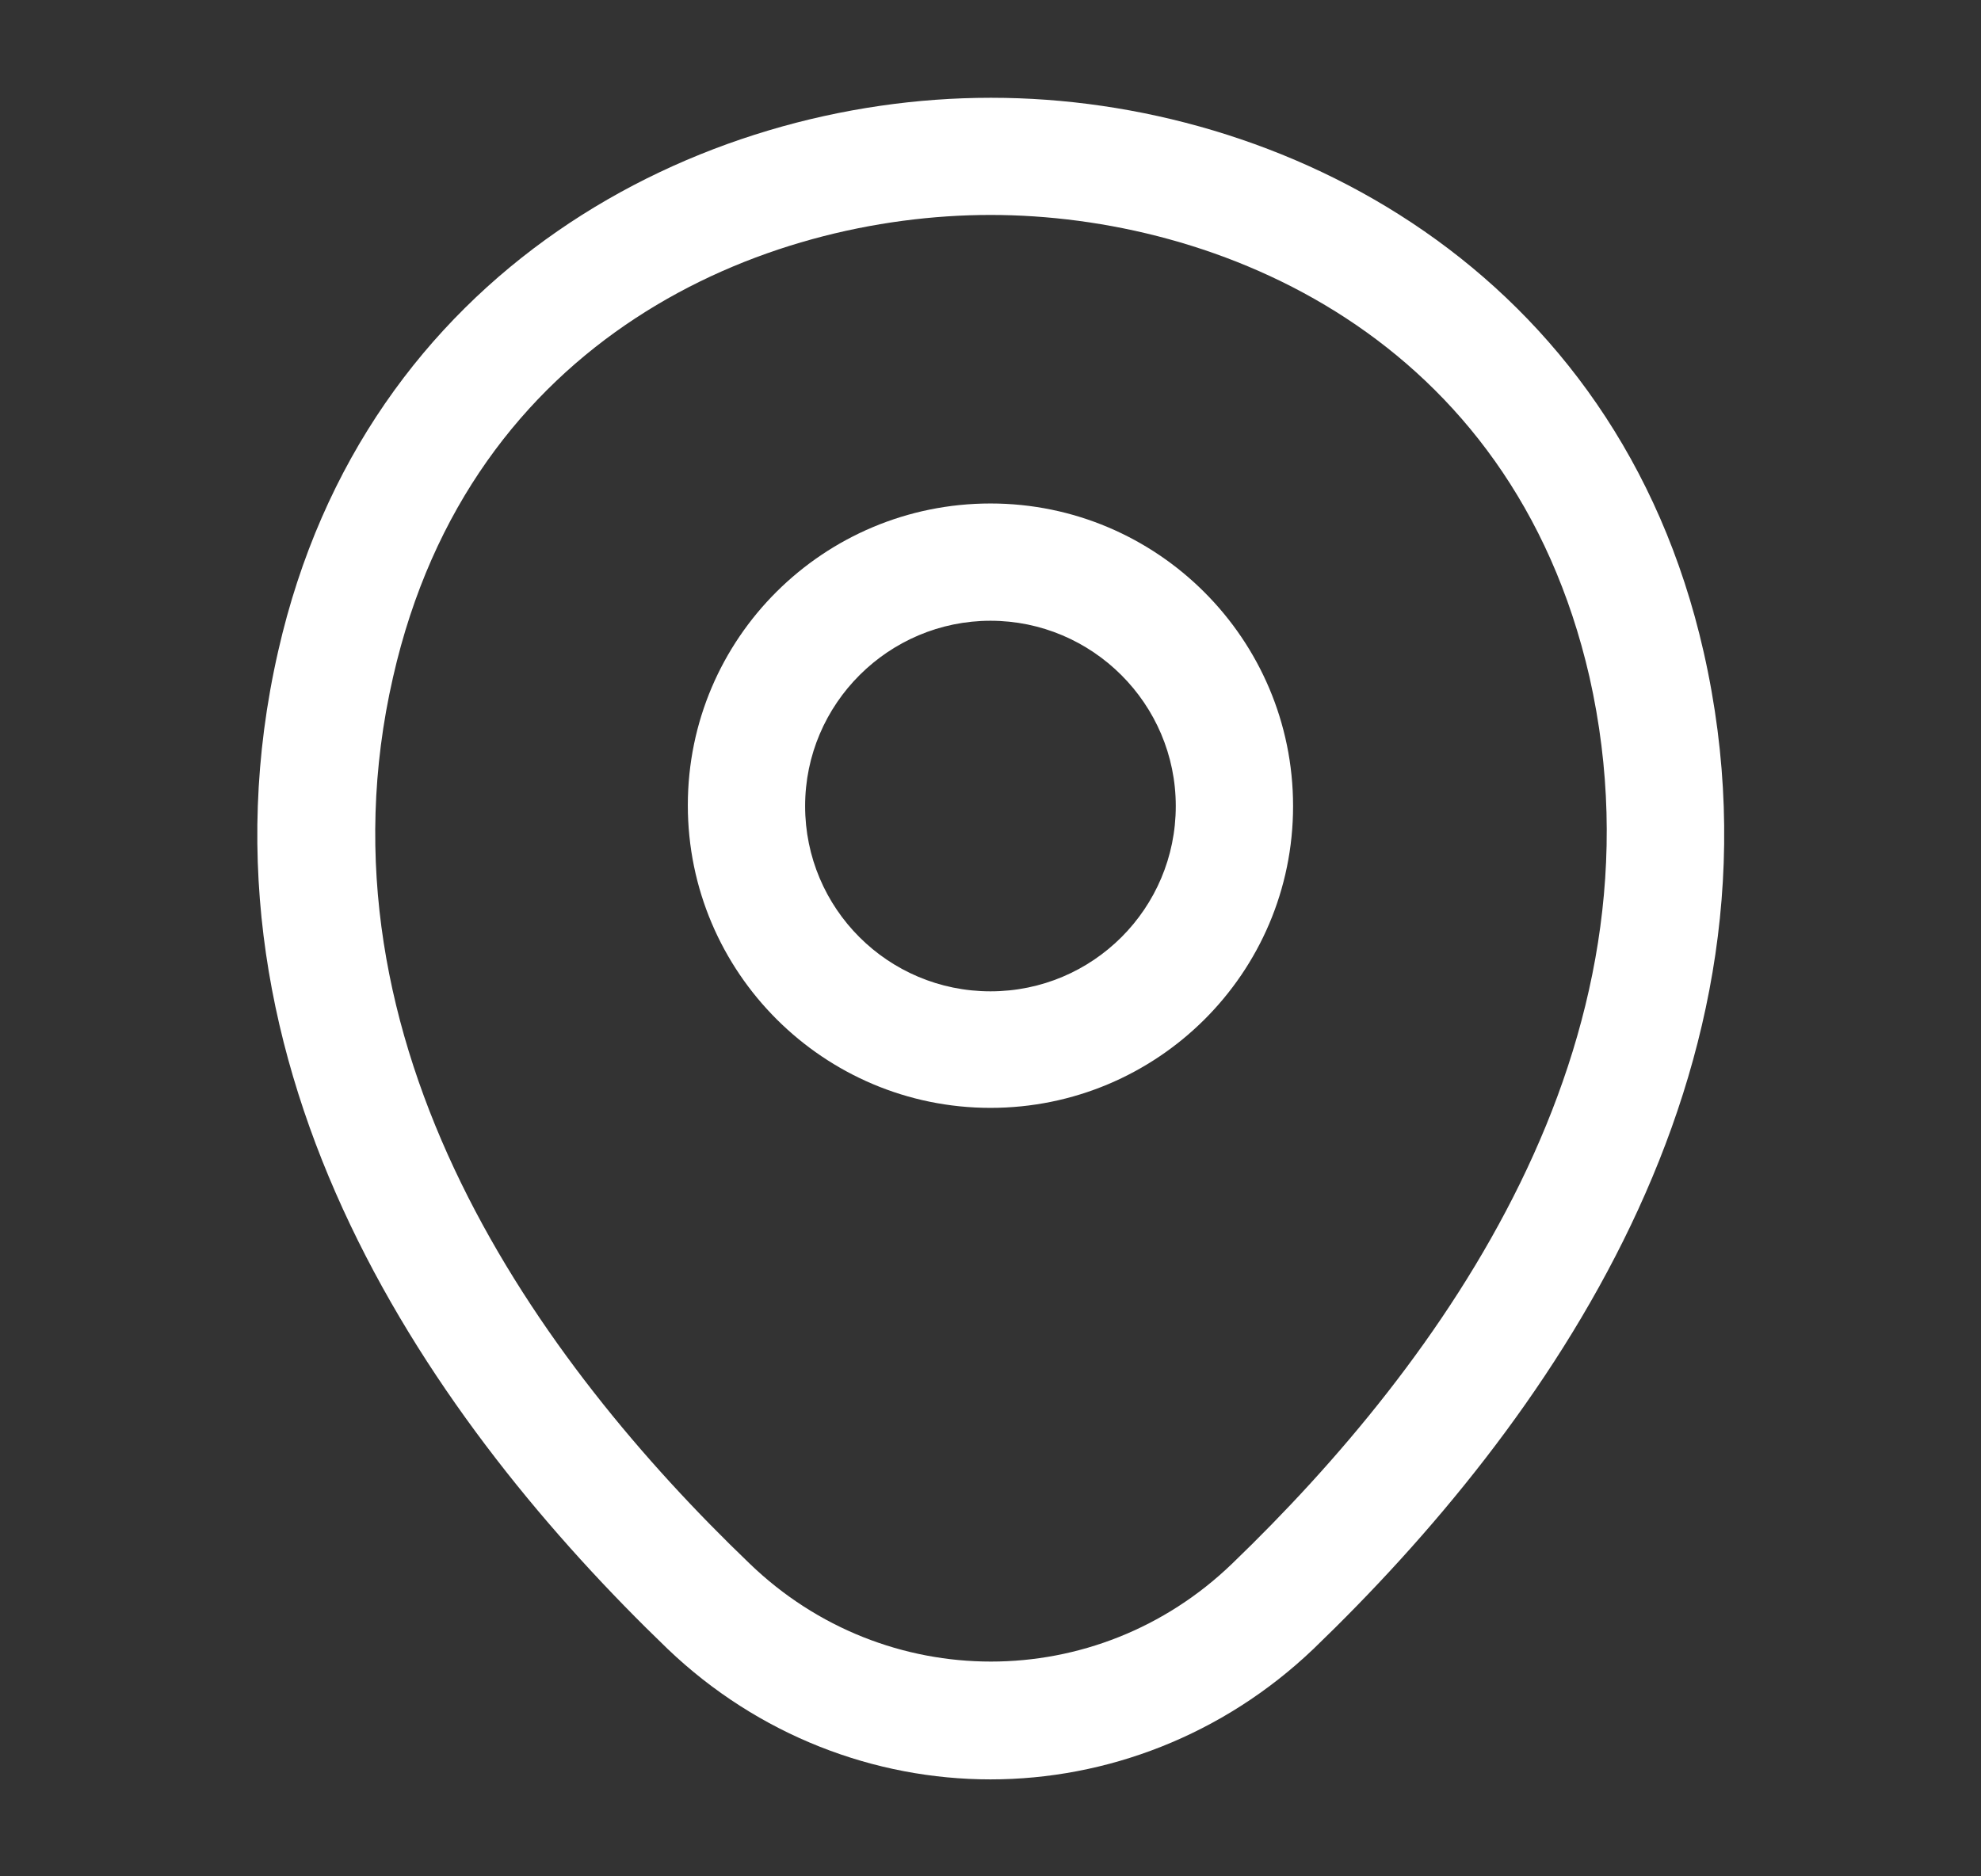
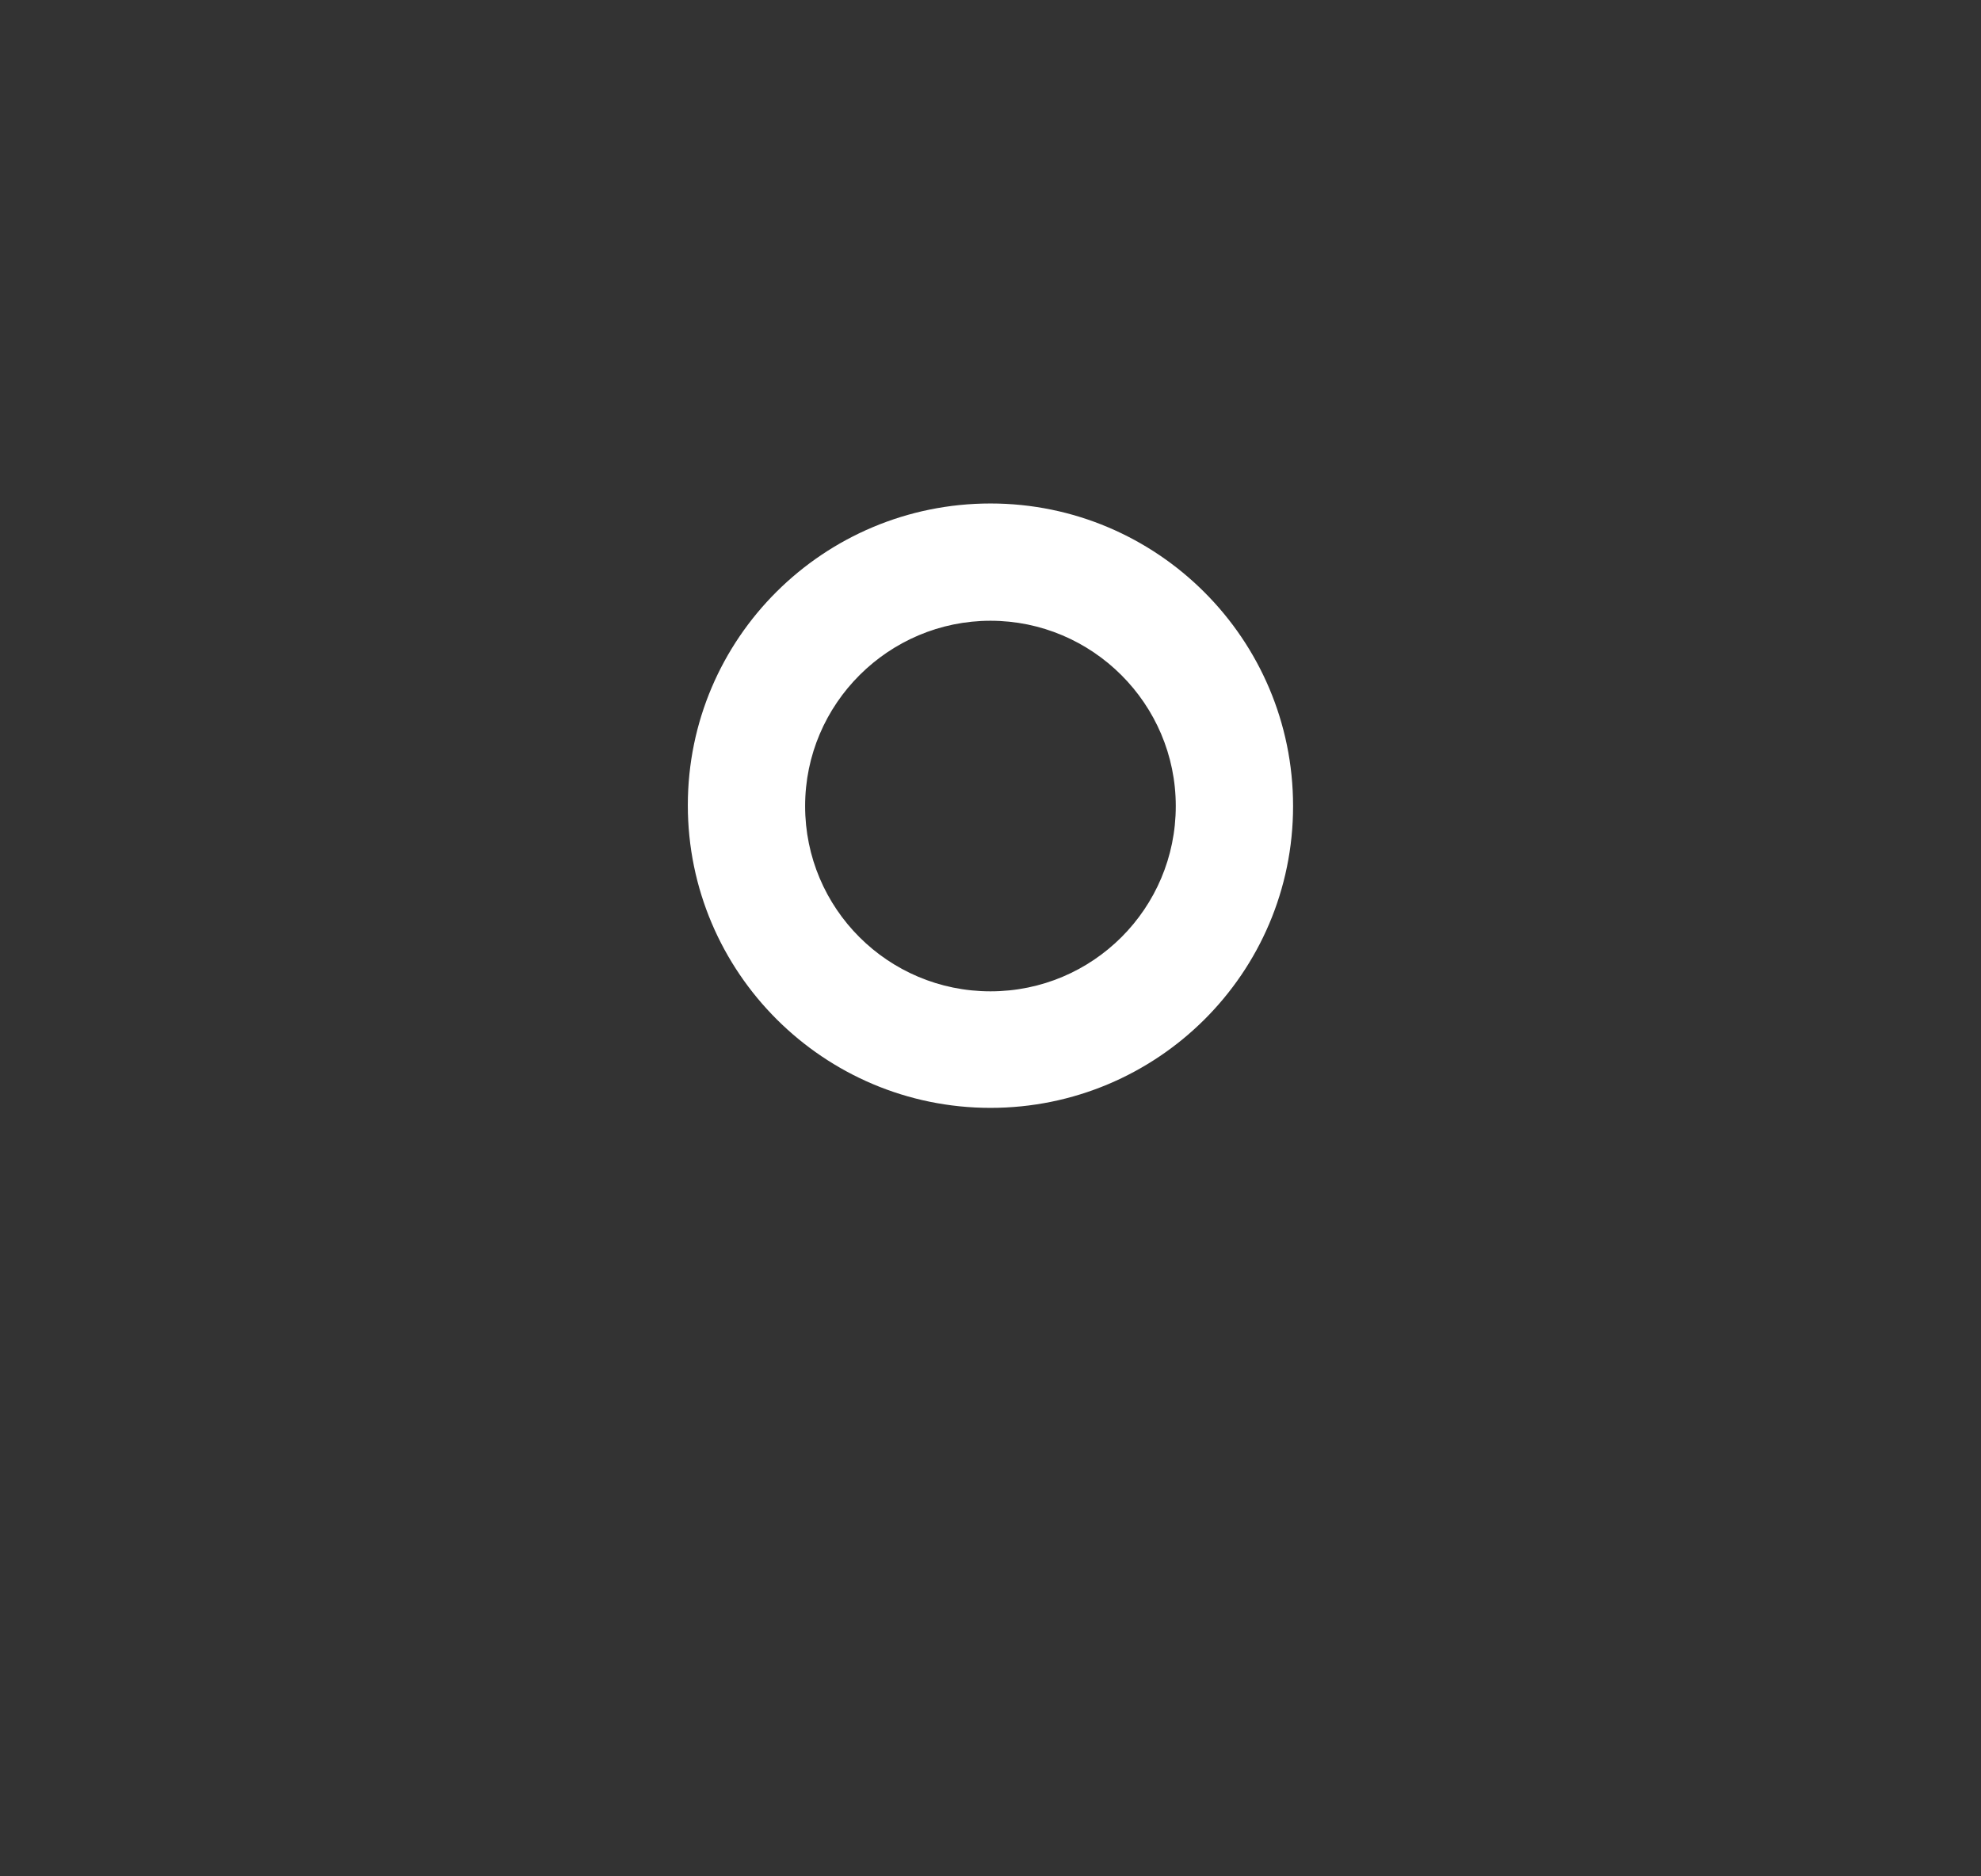
<svg xmlns="http://www.w3.org/2000/svg" width="19" height="18" viewBox="0 0 19 18" fill="none">
  <rect x="0" y="0" width="19" height="18" fill="#333333" stroke="none" />
  <path d="M9.5 10.628C7.902 10.628 6.597 9.33 6.597 7.725C6.597 6.12 7.902 4.83 9.5 4.83C11.097 4.83 12.402 6.128 12.402 7.733C12.402 9.338 11.097 10.628 9.5 10.628ZM9.5 5.955C8.525 5.955 7.722 6.75 7.722 7.733C7.722 8.715 8.517 9.51 9.5 9.51C10.482 9.51 11.277 8.715 11.277 7.733C11.277 6.75 10.475 5.955 9.5 5.955Z" fill="white" />
-   <path d="M9.5 17.07C8.39 17.07 7.273 16.65 6.403 15.818C4.19 13.688 1.745 10.29 2.668 6.247C3.5 2.58 6.703 0.938 9.5 0.938C9.5 0.938 9.5 0.938 9.508 0.938C12.305 0.938 15.508 2.58 16.34 6.255C17.255 10.297 14.81 13.688 12.598 15.818C11.727 16.65 10.61 17.07 9.5 17.07ZM9.5 2.062C7.318 2.062 4.513 3.225 3.77 6.495C2.96 10.027 5.18 13.072 7.19 15C8.488 16.253 10.52 16.253 11.818 15C13.82 13.072 16.04 10.027 15.245 6.495C14.495 3.225 11.682 2.062 9.5 2.062Z" fill="white" />
</svg>